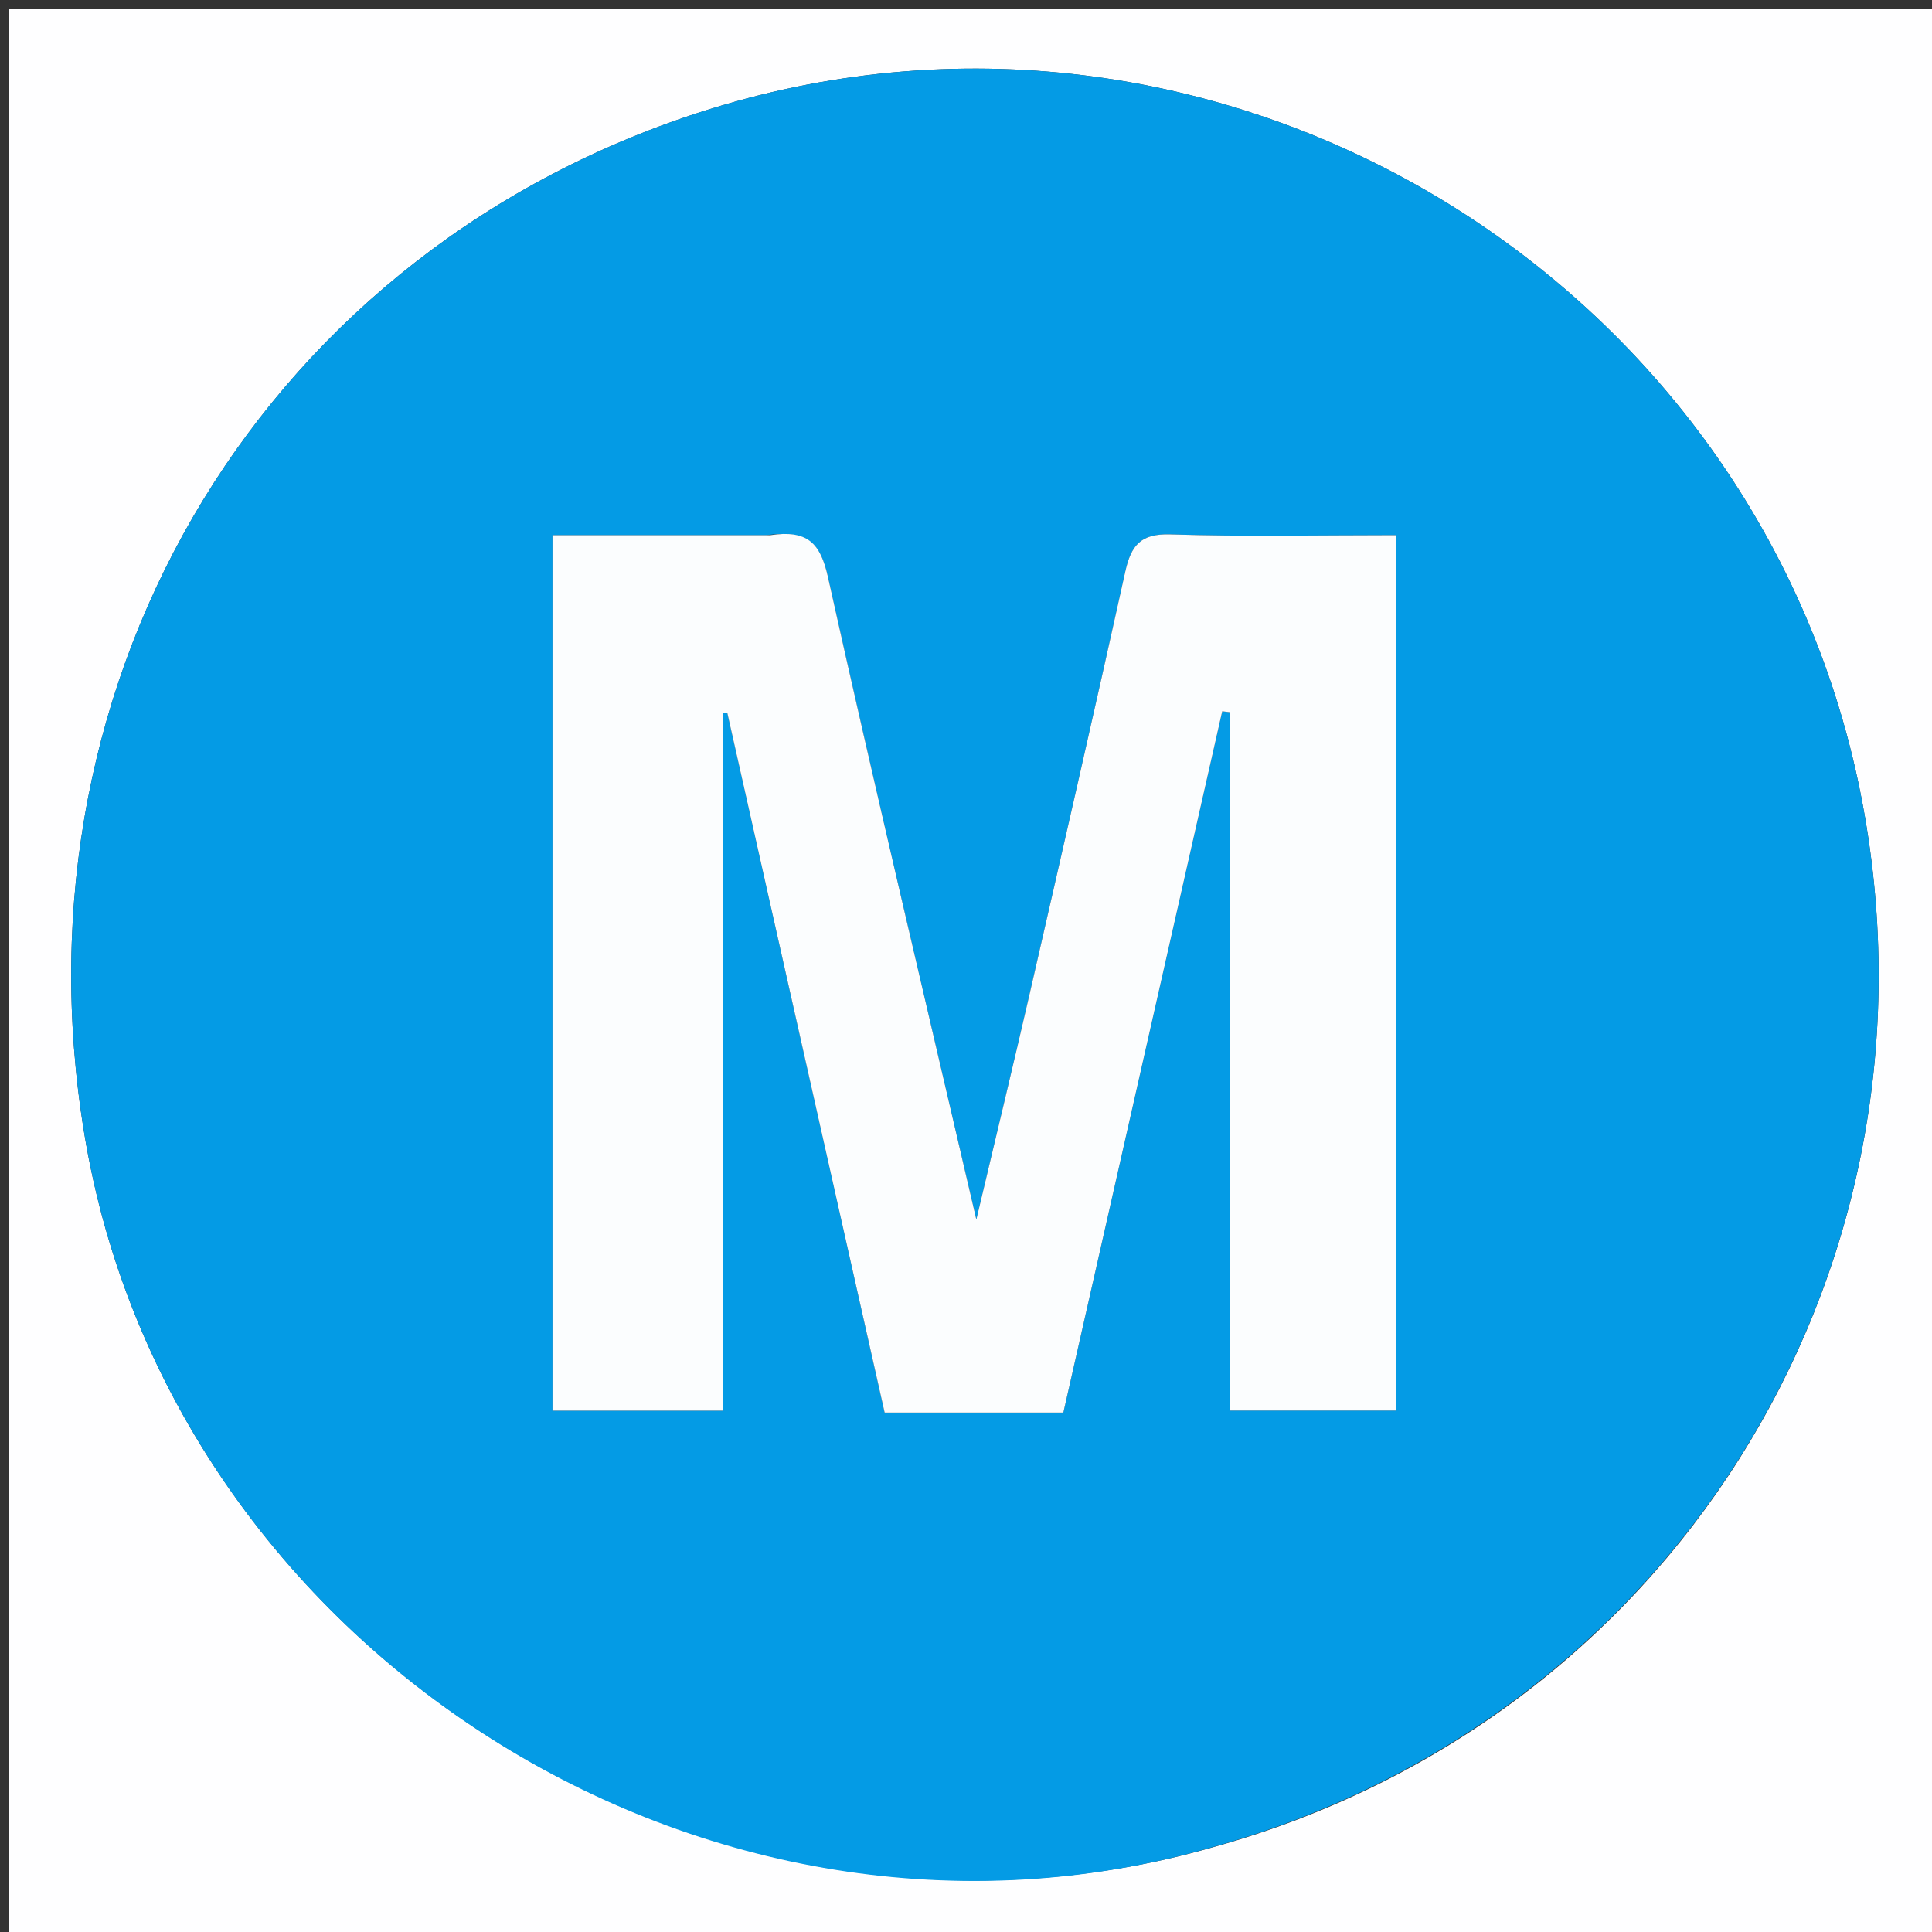
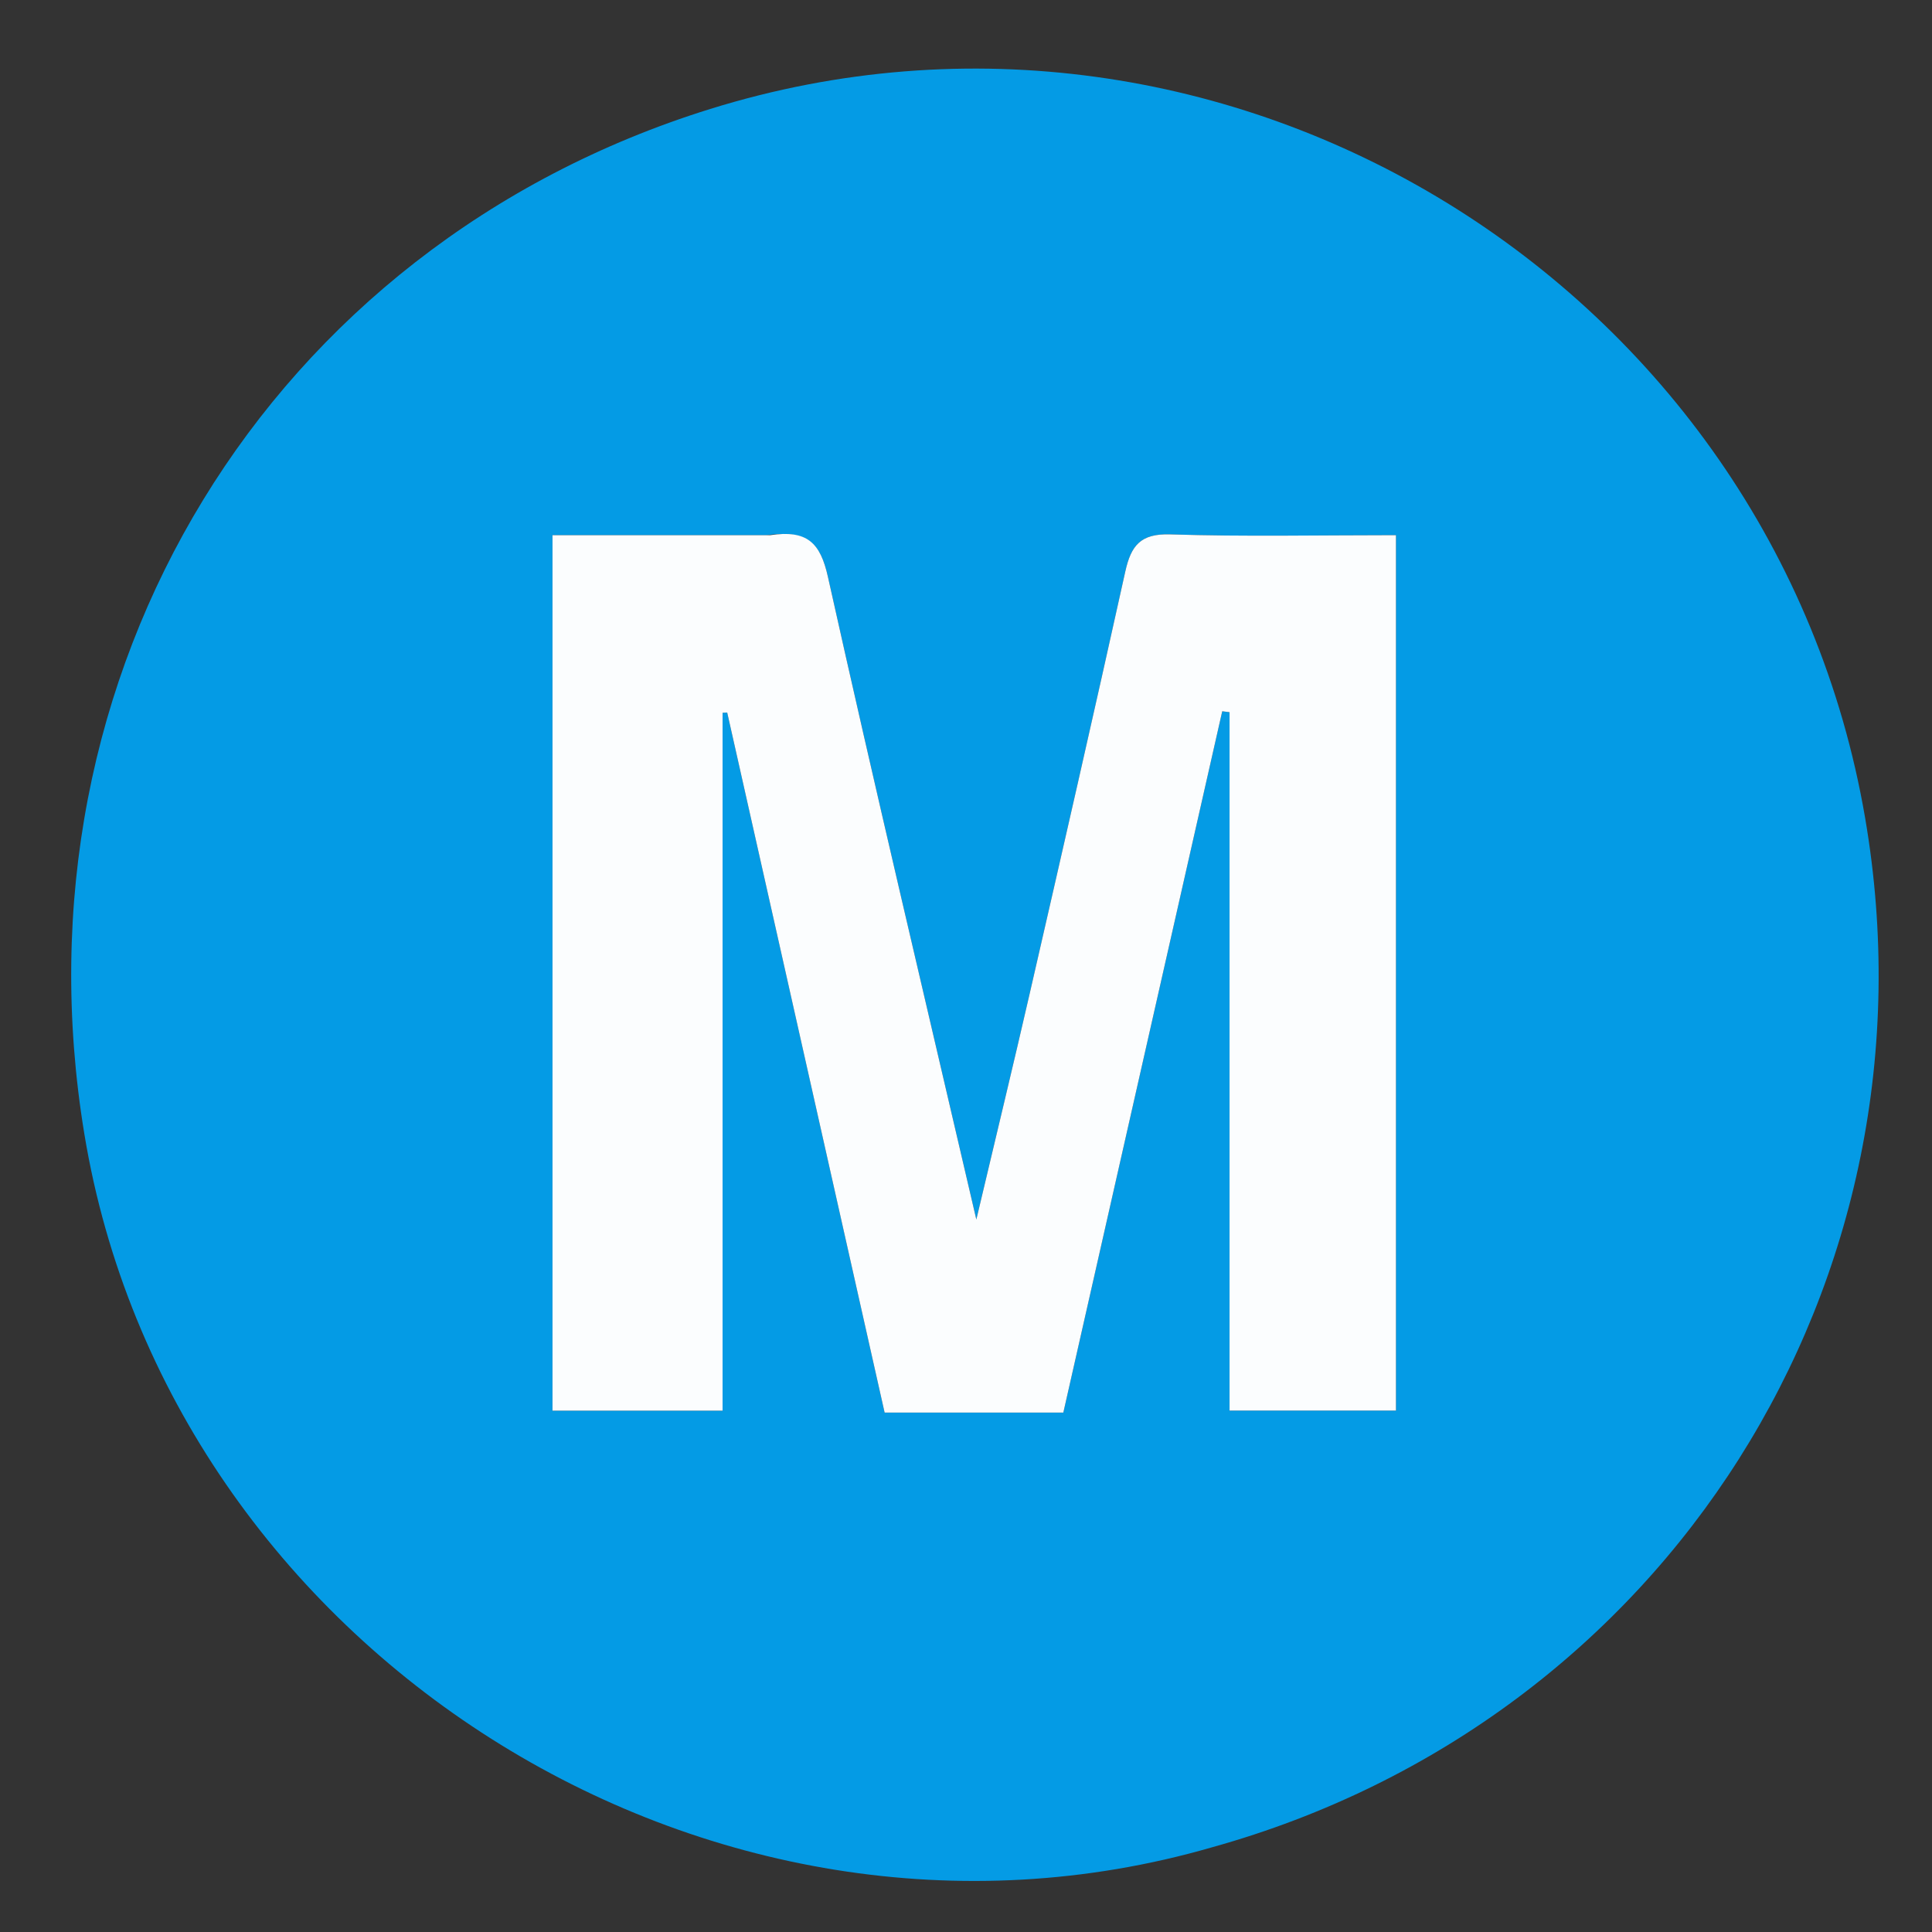
<svg xmlns="http://www.w3.org/2000/svg" id="Layer_1" x="0px" y="0px" width="100%" viewBox="0 0 225 225" xml:space="preserve">
  <rect x="0" y="0" width="225" height="225" fill="#333333" stroke="none" />
-   <path fill="#FEFEFF" opacity="1" stroke="none" d="M124,226  C82.667,226 41.833,226 1,226  C1,151 1,76 1,1  C76,1 151,1 226,1  C226,76 226,151 226,226  C192.167,226 158.333,226 124,226 M141.522,215.057  C194.129,200.403 226.47,149.208 217.21,95.245  C206.539,33.061 142.88,-6.017 82.72,12.688  C31.27,28.684 0.953,78.341 9.826,132.078  C19.753,192.193 82.515,232.066 141.522,215.057 z" />
  <path fill="#049BE5" opacity="1" stroke="none" d="M141.12,215.145  C82.515,232.066 19.753,192.193 9.826,132.078  C0.953,78.341 31.27,28.684 82.72,12.688  C142.88,-6.017 206.539,33.061 217.21,95.245  C226.47,149.208 194.129,200.403 141.12,215.145 M89.246,62.325  C80.965,62.325 72.683,62.325 64.343,62.325  C64.343,96.71 64.343,130.455 64.343,164.285  C71.013,164.285 77.389,164.285 84.15,164.285  C84.15,136.936 84.15,109.975 84.15,83.013  C84.33,83.004 84.51,82.994 84.69,82.985  C90.799,110.148 96.907,137.312 103.022,164.506  C110.137,164.506 116.774,164.506 123.836,164.506  C130.014,137.239 136.177,110.036 142.341,82.834  C142.625,82.87 142.909,82.905 143.193,82.941  C143.193,110.037 143.193,137.133 143.193,164.272  C149.969,164.272 156.346,164.272 162.573,164.272  C162.573,130.135 162.573,96.401 162.573,62.325  C153.562,62.325 144.912,62.51 136.277,62.234  C132.82,62.124 131.718,63.542 131.048,66.573  C127.428,82.957 123.68,99.313 119.927,115.668  C118.015,123.999 116.002,132.307 113.704,142.024  C107.663,116.049 101.869,91.65 96.419,67.175  C95.54,63.231 94.021,61.681 89.246,62.325 z" />
  <path fill="#FBFDFE" opacity="1" stroke="none" d="M89.709,62.325  C94.021,61.681 95.54,63.231 96.419,67.175  C101.869,91.65 107.663,116.049 113.704,142.024  C116.002,132.307 118.015,123.999 119.927,115.668  C123.68,99.313 127.428,82.957 131.048,66.573  C131.718,63.542 132.82,62.124 136.277,62.234  C144.912,62.51 153.562,62.325 162.573,62.325  C162.573,96.401 162.573,130.135 162.573,164.272  C156.346,164.272 149.969,164.272 143.193,164.272  C143.193,137.133 143.193,110.037 143.193,82.941  C142.909,82.905 142.625,82.87 142.341,82.834  C136.177,110.036 130.014,137.239 123.836,164.506  C116.774,164.506 110.137,164.506 103.022,164.506  C96.907,137.312 90.799,110.148 84.69,82.985  C84.51,82.994 84.33,83.004 84.15,83.013  C84.15,109.975 84.15,136.936 84.15,164.285  C77.389,164.285 71.013,164.285 64.343,164.285  C64.343,130.455 64.343,96.71 64.343,62.325  C72.683,62.325 80.965,62.325 89.709,62.325 z" />
</svg>